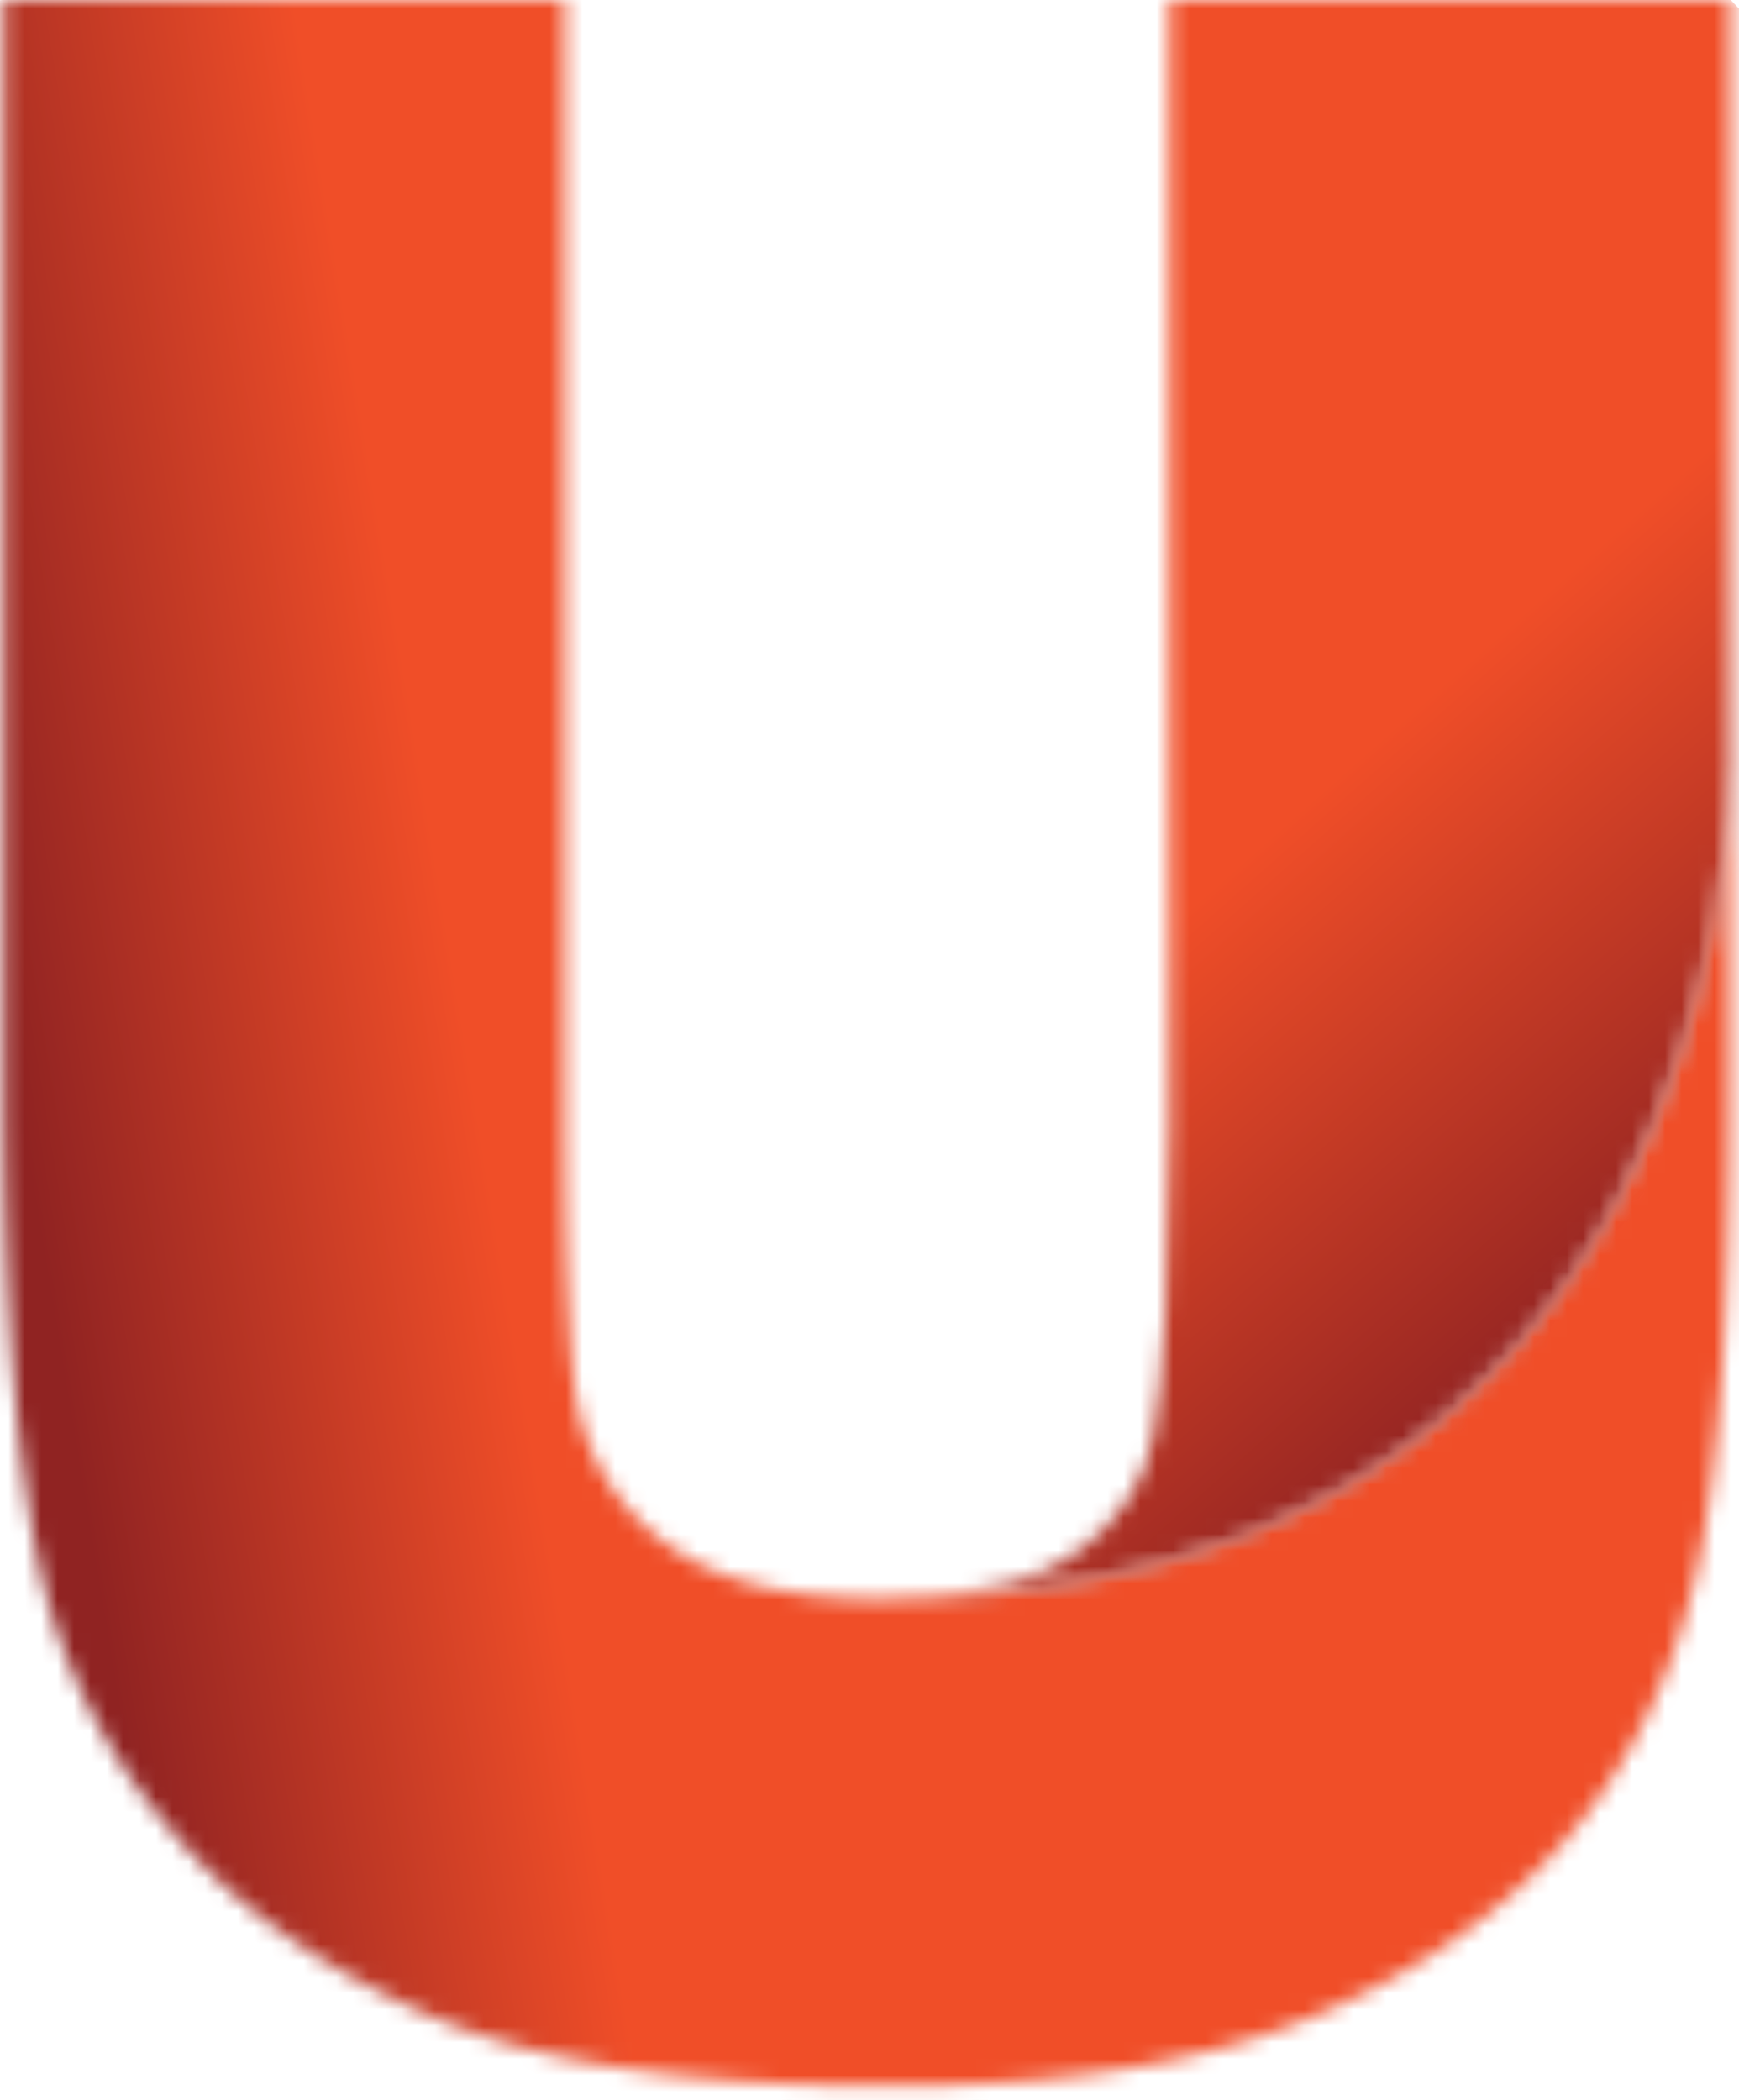
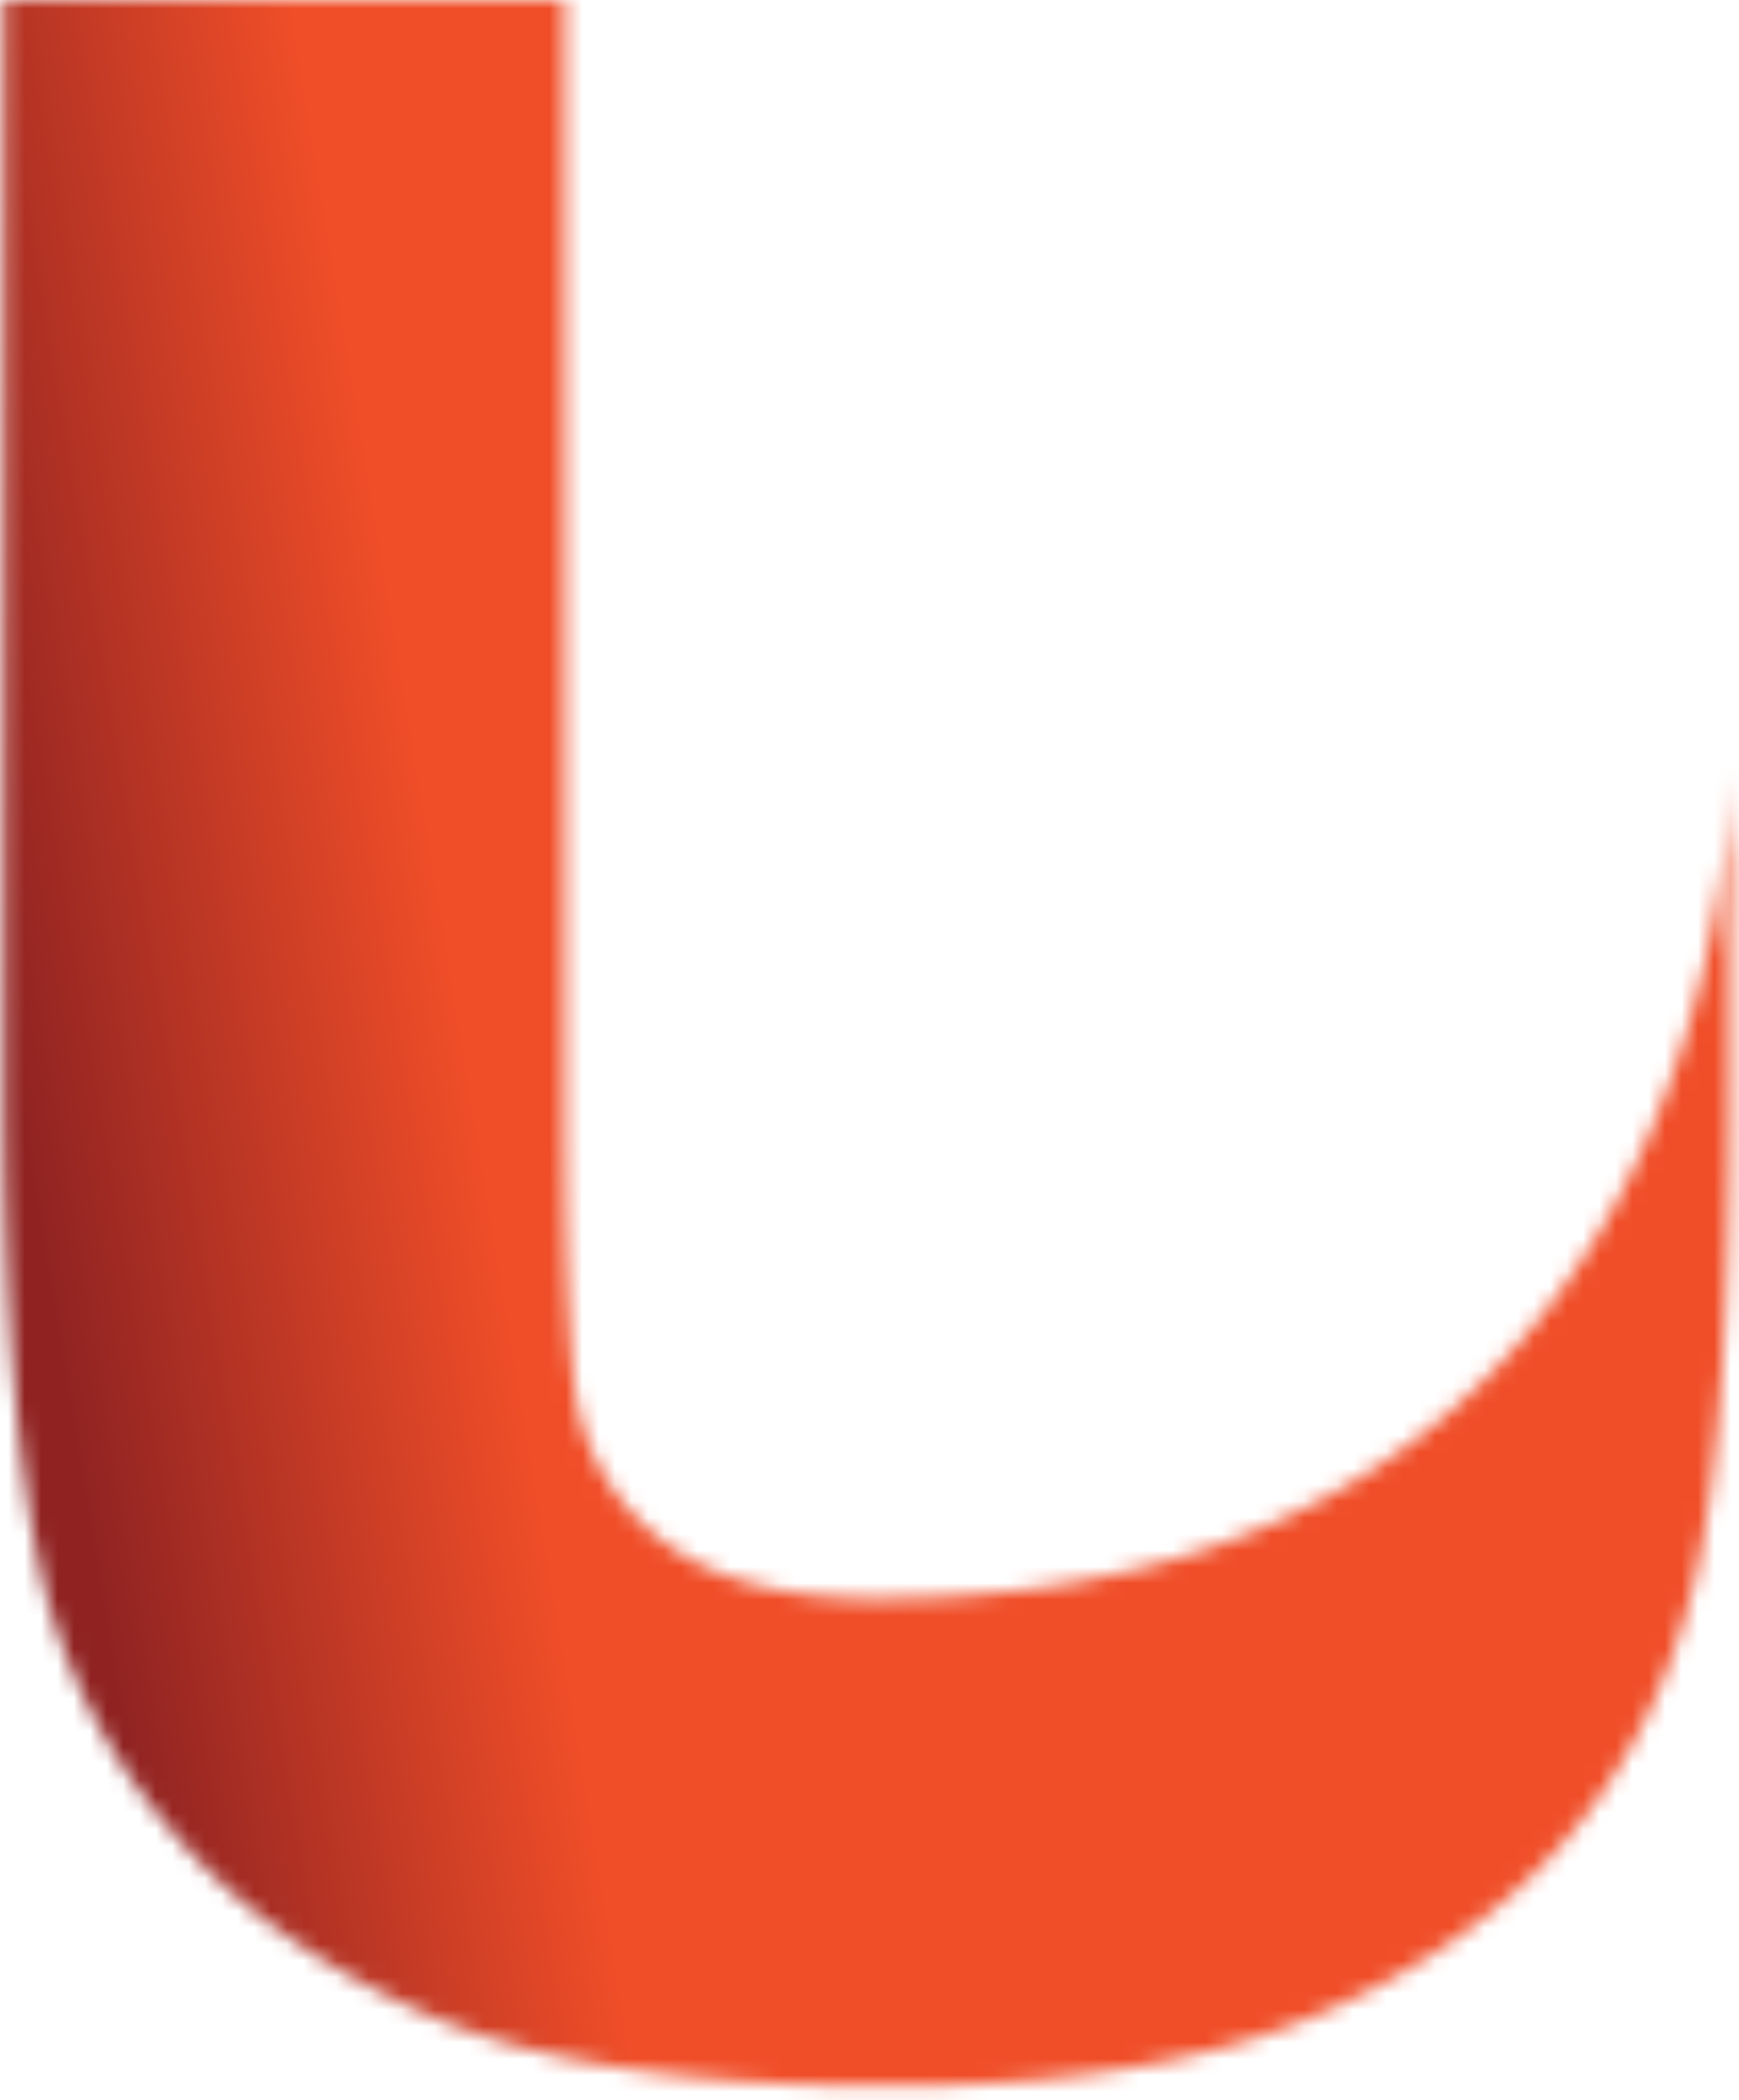
<svg xmlns="http://www.w3.org/2000/svg" width="106" height="128" fill="none">
  <mask id="a" width="106" height="128" x="0" y="0" maskUnits="userSpaceOnUse" style="mask-type:luminance">
    <path fill="#fff" d="M.219 0v66.439c0 13.411.812 23.346 2.494 30.409a36.5 36.5 0 0 0 7.75 14.76c3.911 4.65 9.226 8.449 15.822 11.297 6.597 2.848 15.755 4.257 27.984 4.257 10.057 0 18.419-1.305 24.868-3.869 6.572-2.616 11.94-6.24 15.955-10.744 4.014-4.503 6.845-10.138 8.312-16.628 1.389-6.127 2.063-16.085 2.063-30.414V46.664c0 3.108-1.095 49.995-50.69 50.766-.406 0-.812.023-1.237.023-5.57 0-9.892-1.111-12.85-3.311-2.847-2.064-4.797-5.08-5.471-8.459-.367-1.816-.792-6.476-.792-18.322V0z" />
  </mask>
  <g mask="url(#a)">
    <path fill="url(#b)" d="M102.827-15.902-20.297 3.158 2.836 143.044l123.124-19.059z" />
  </g>
  <mask id="c" width="52" height="98" x="54" y="0" maskUnits="userSpaceOnUse" style="mask-type:luminance">
-     <path fill="#fff" d="M71.276 0v68.724c0 8.813-.328 15.138-.978 18.766-.49 2.749-1.956 5.039-4.455 6.988-2.332 1.826-6.058 2.838-11.05 2.952 49.595-.771 50.675-47.658 50.69-50.766V0z" />
-   </mask>
+     </mask>
  <g mask="url(#c)">
-     <path fill="url(#d)" d="M82.36-24.469 4.61 44.366l73.269 77.47 77.751-68.835z" />
+     <path fill="url(#d)" d="M82.36-24.469 4.61 44.366z" />
  </g>
  <defs>
    <linearGradient id="b" x1="29.154" x2="1.961" y1="67.979" y2="72.476" gradientUnits="userSpaceOnUse">
      <stop stop-color="#F04E28" />
      <stop offset="1" stop-color="#902322" />
    </linearGradient>
    <linearGradient id="d" x1="78.903" x2="102.821" y1="49.65" y2="76.665" gradientUnits="userSpaceOnUse">
      <stop stop-color="#F04E28" />
      <stop offset="1" stop-color="#902322" />
    </linearGradient>
  </defs>
</svg>